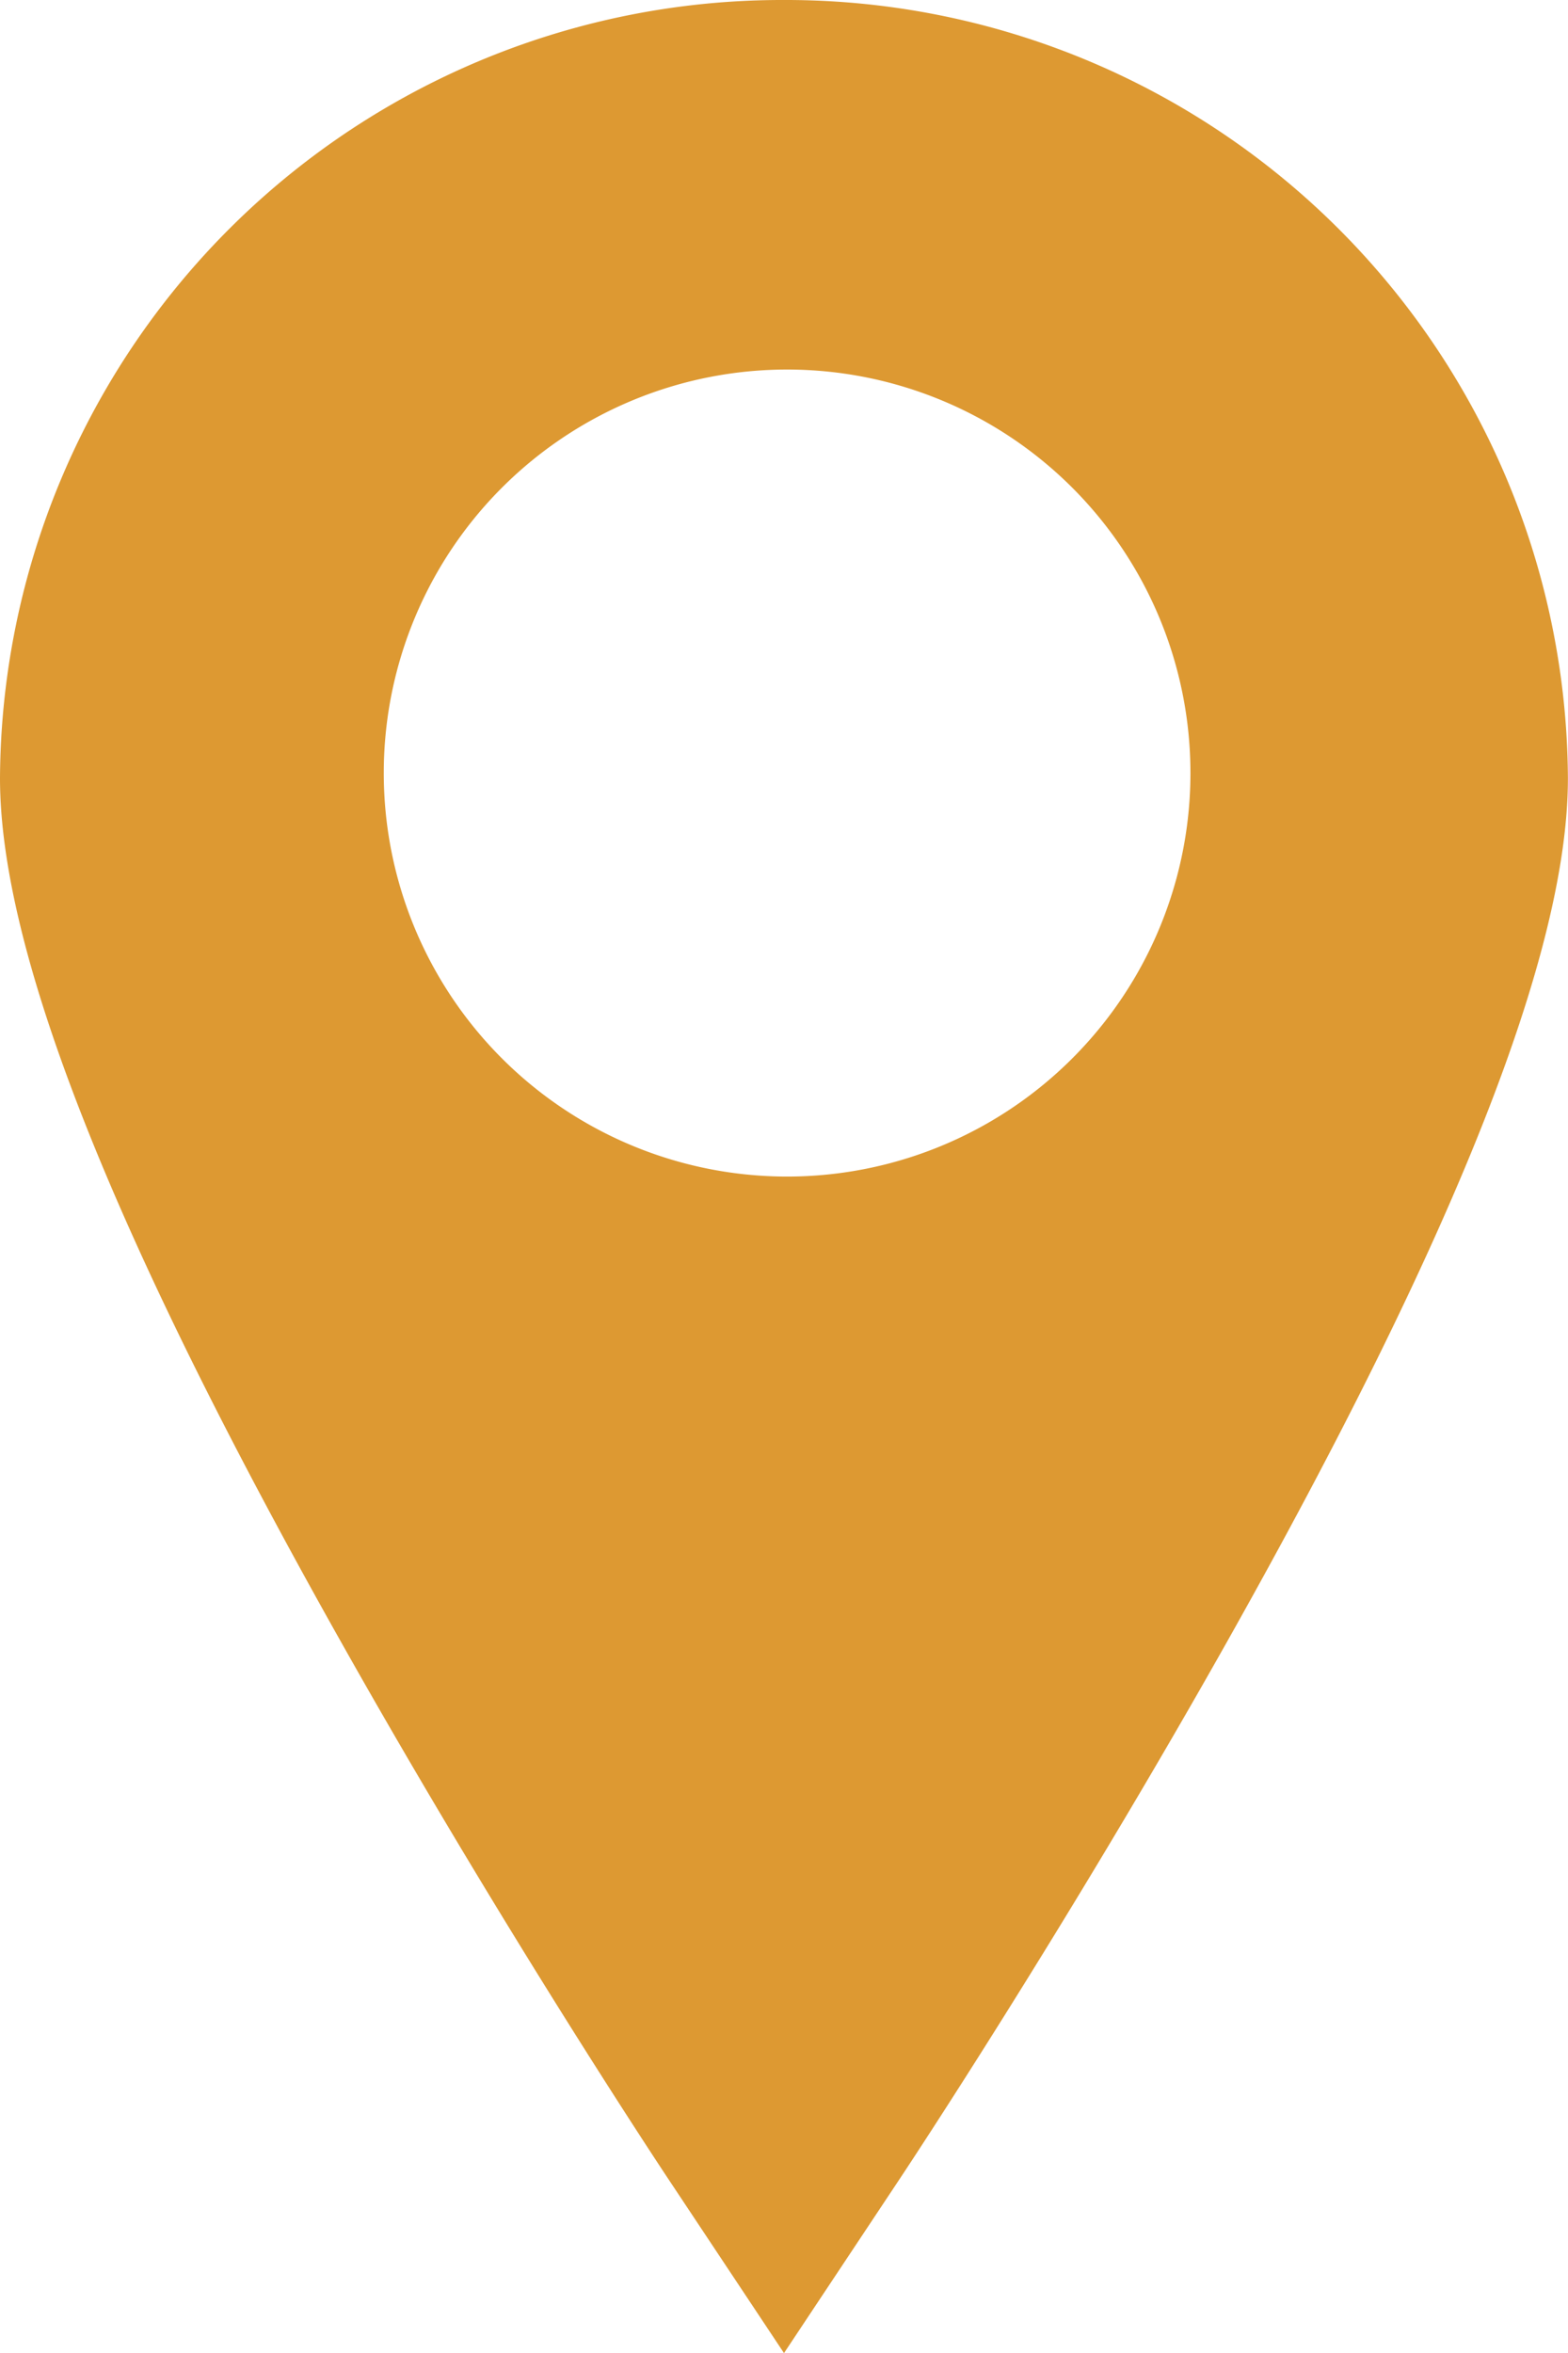
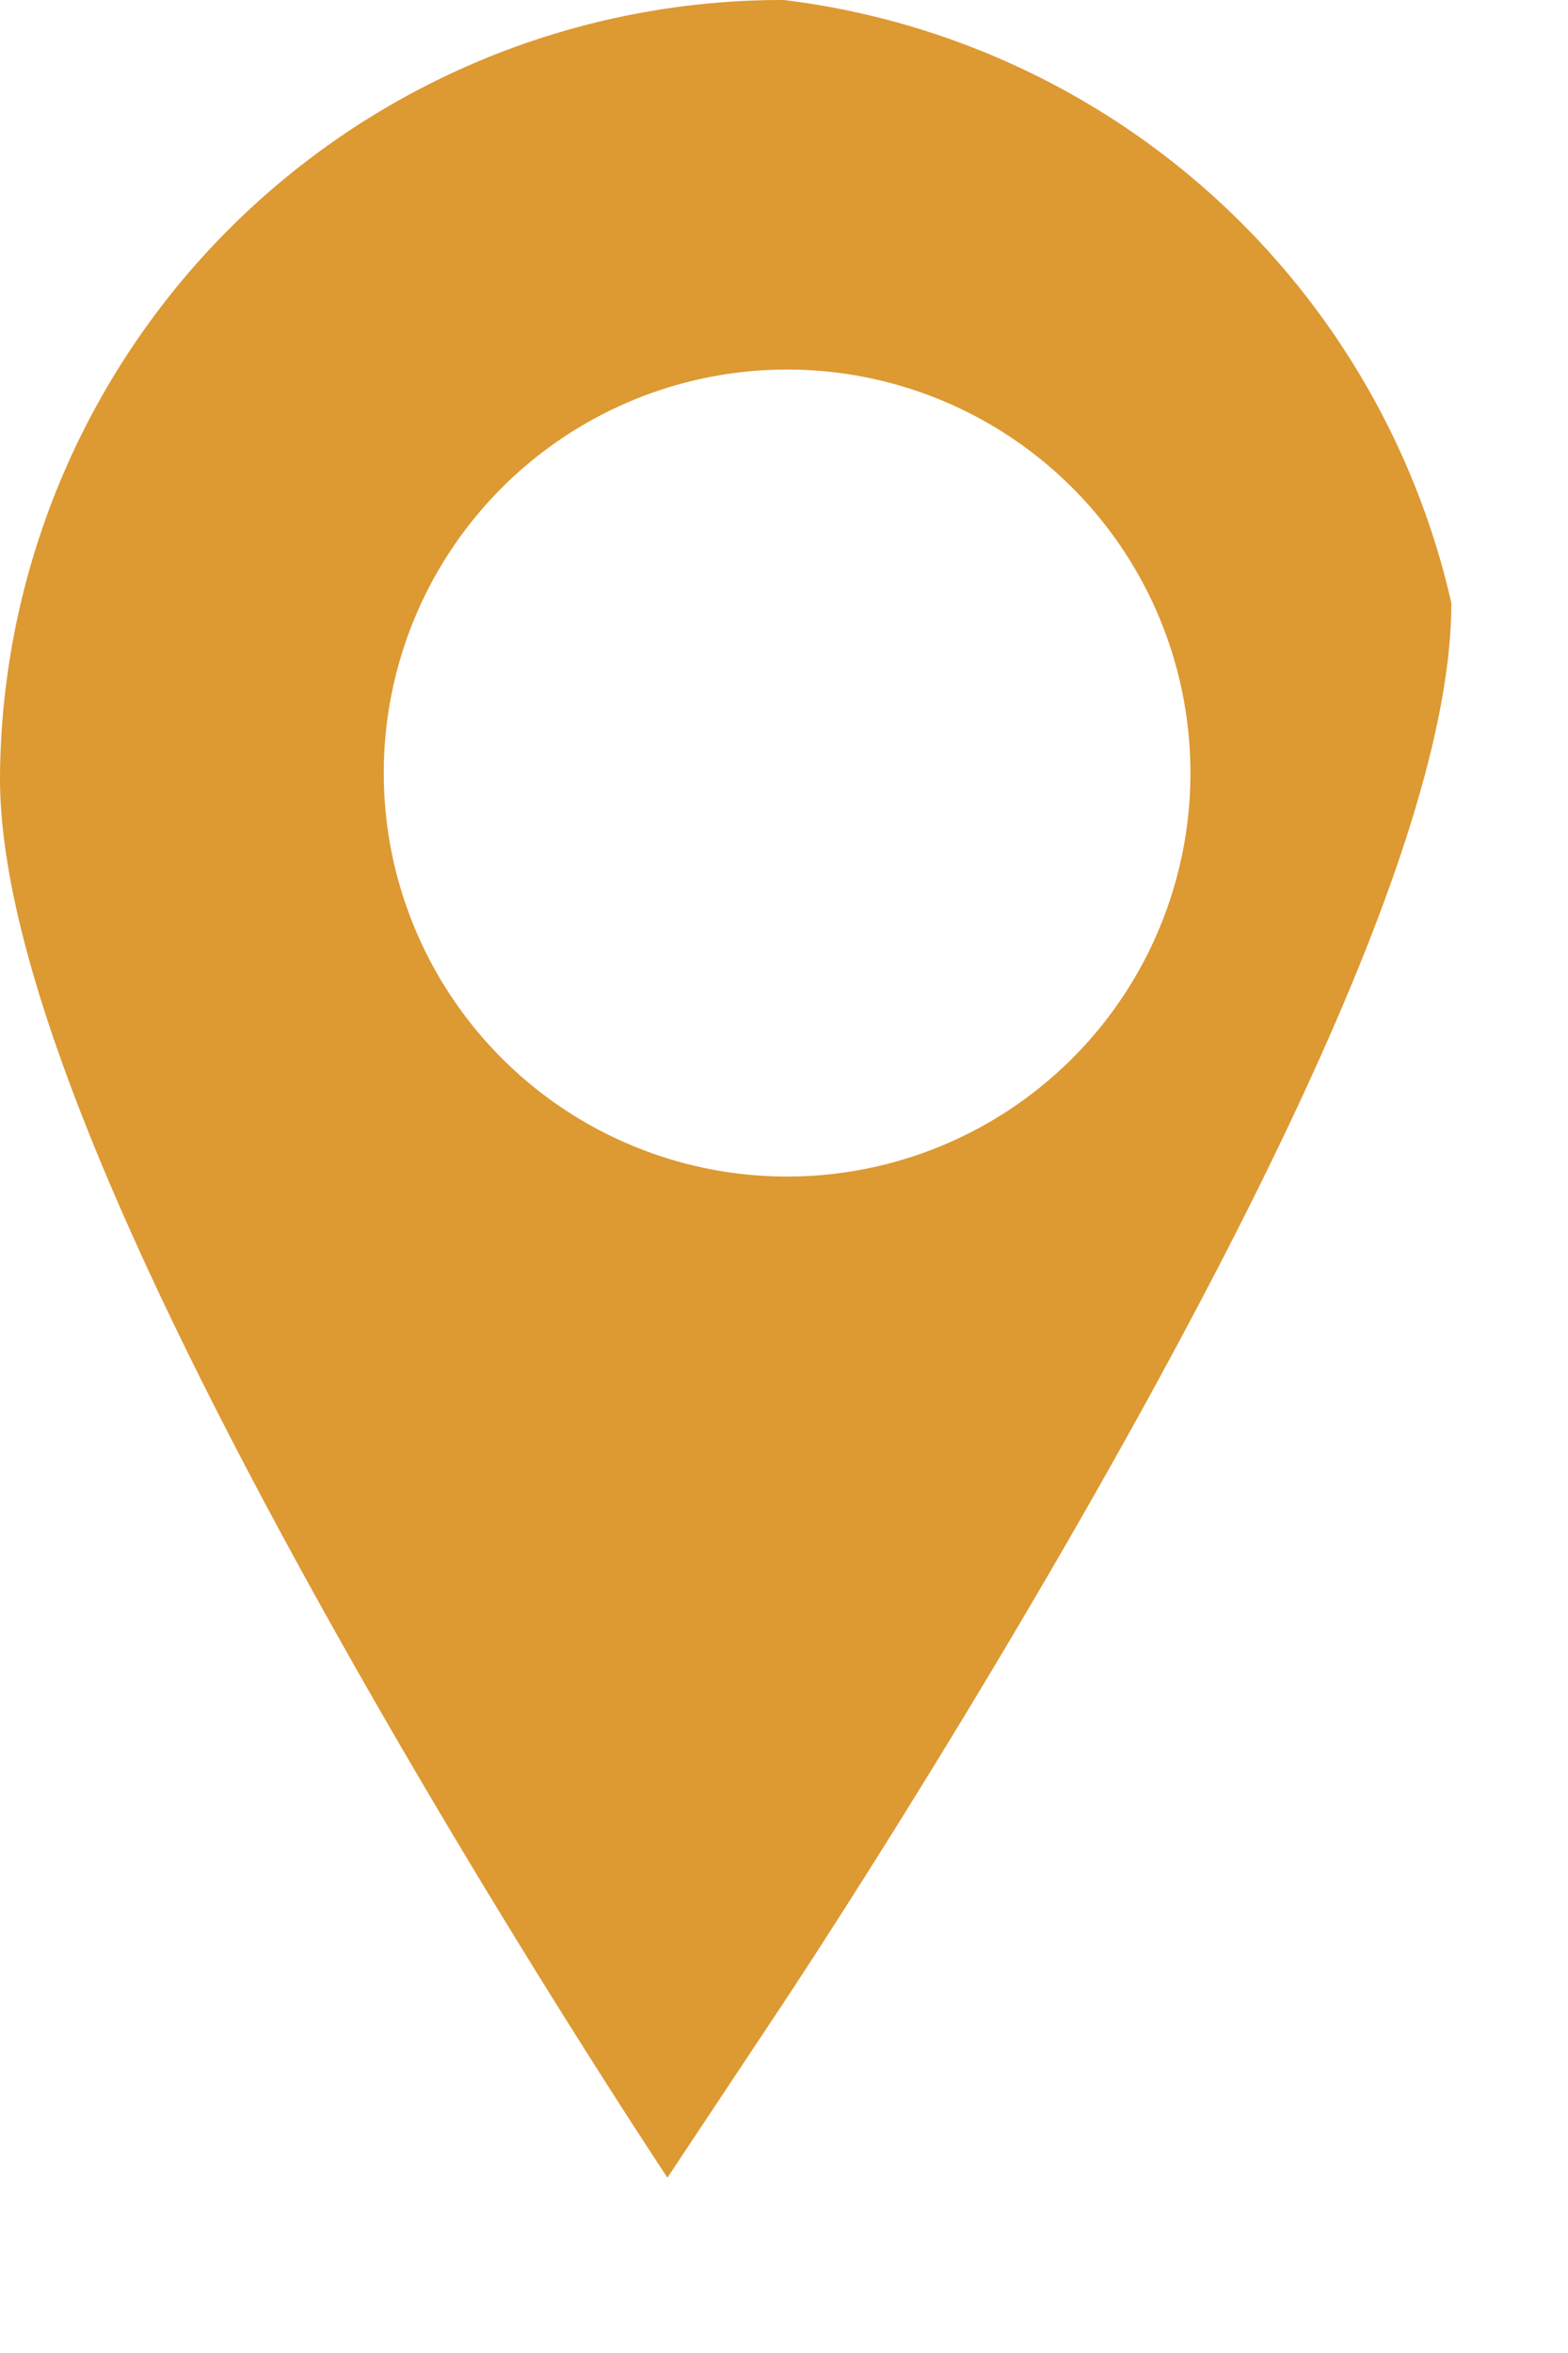
<svg xmlns="http://www.w3.org/2000/svg" width="16.666" height="25" viewBox="0 0 16.666 25">
-   <path id="map-icon" d="M87.291,0a8.311,8.311,0,0,0-8.333,8.269c0,1.833,1.182,4.833,3.612,9.153,1.719,3.057,3.411,5.607,3.482,5.714L87.291,25l1.238-1.863c.071-.107,1.762-2.657,3.482-5.714,2.431-4.323,3.612-7.317,3.612-9.153A8.311,8.311,0,0,0,87.291,0Zm0,12.5a4.287,4.287,0,1,1,4.32-4.287,4.287,4.287,0,0,1-4.32,4.287Z" transform="translate(-78.958 0)" fill="#dd9932" />
+   <path id="map-icon" d="M87.291,0a8.311,8.311,0,0,0-8.333,8.269c0,1.833,1.182,4.833,3.612,9.153,1.719,3.057,3.411,5.607,3.482,5.714l1.238-1.863c.071-.107,1.762-2.657,3.482-5.714,2.431-4.323,3.612-7.317,3.612-9.153A8.311,8.311,0,0,0,87.291,0Zm0,12.5a4.287,4.287,0,1,1,4.32-4.287,4.287,4.287,0,0,1-4.32,4.287Z" transform="translate(-78.958 0)" fill="#dd9932" />
</svg>